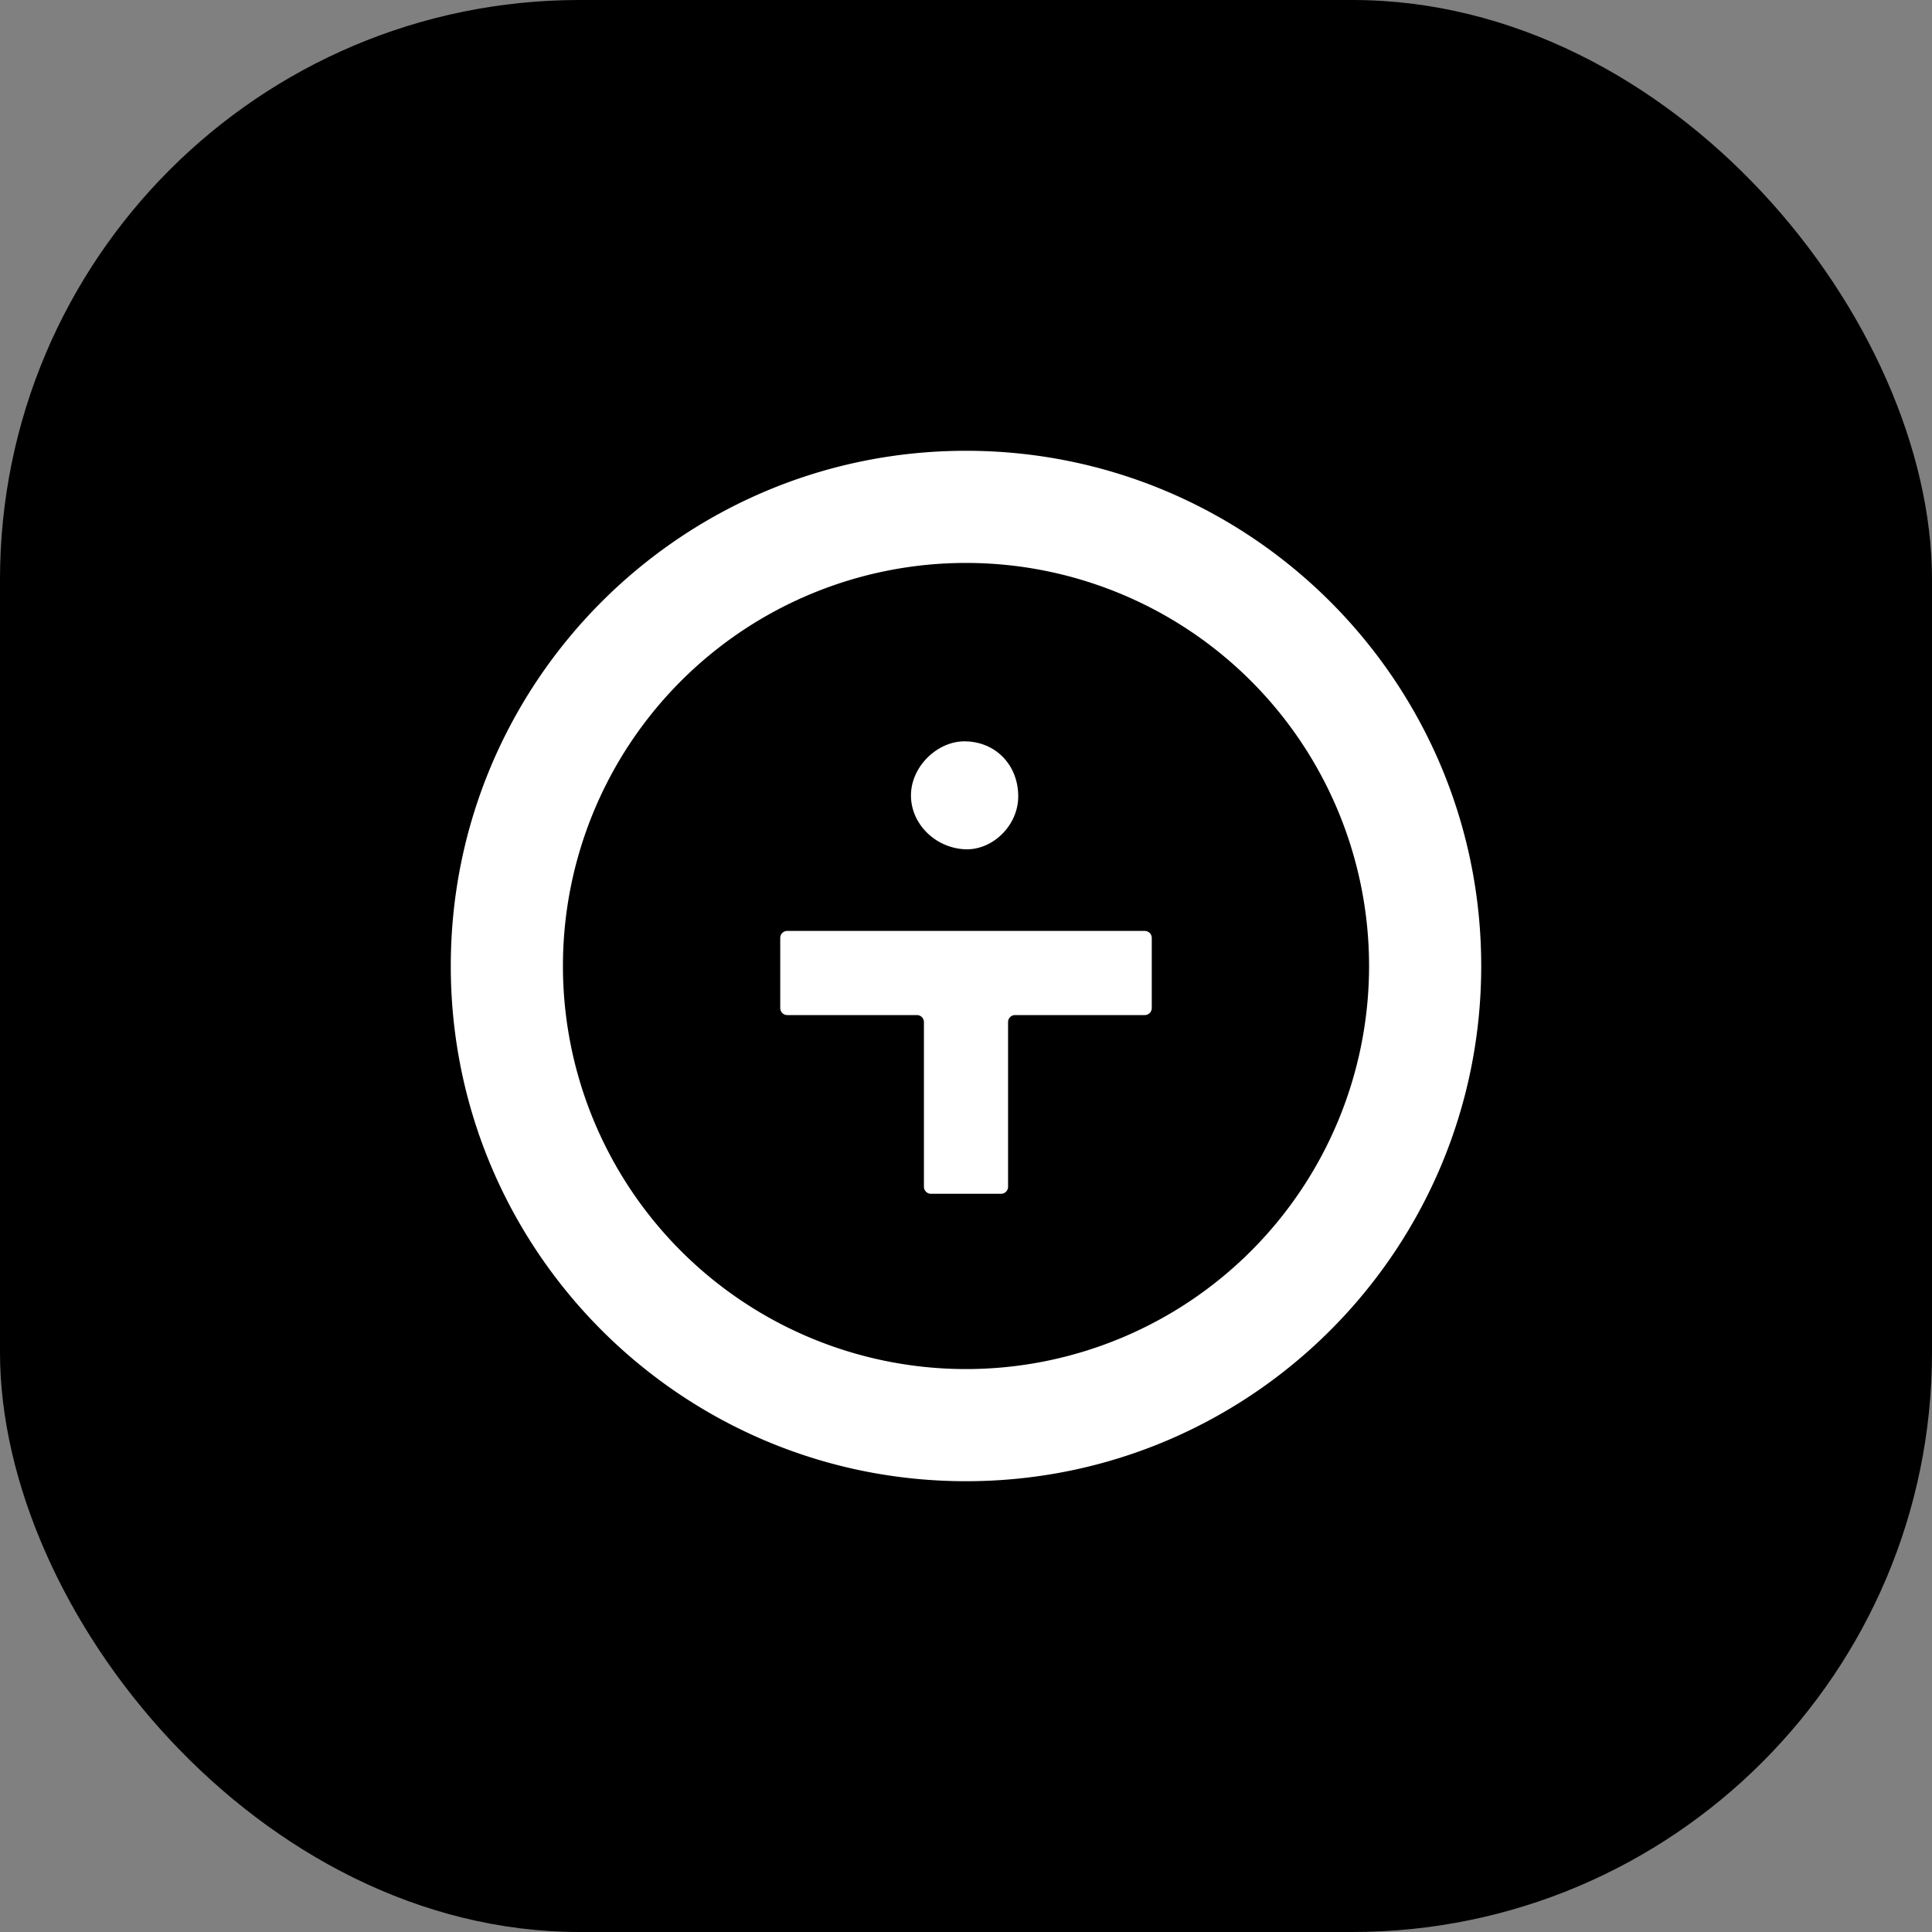
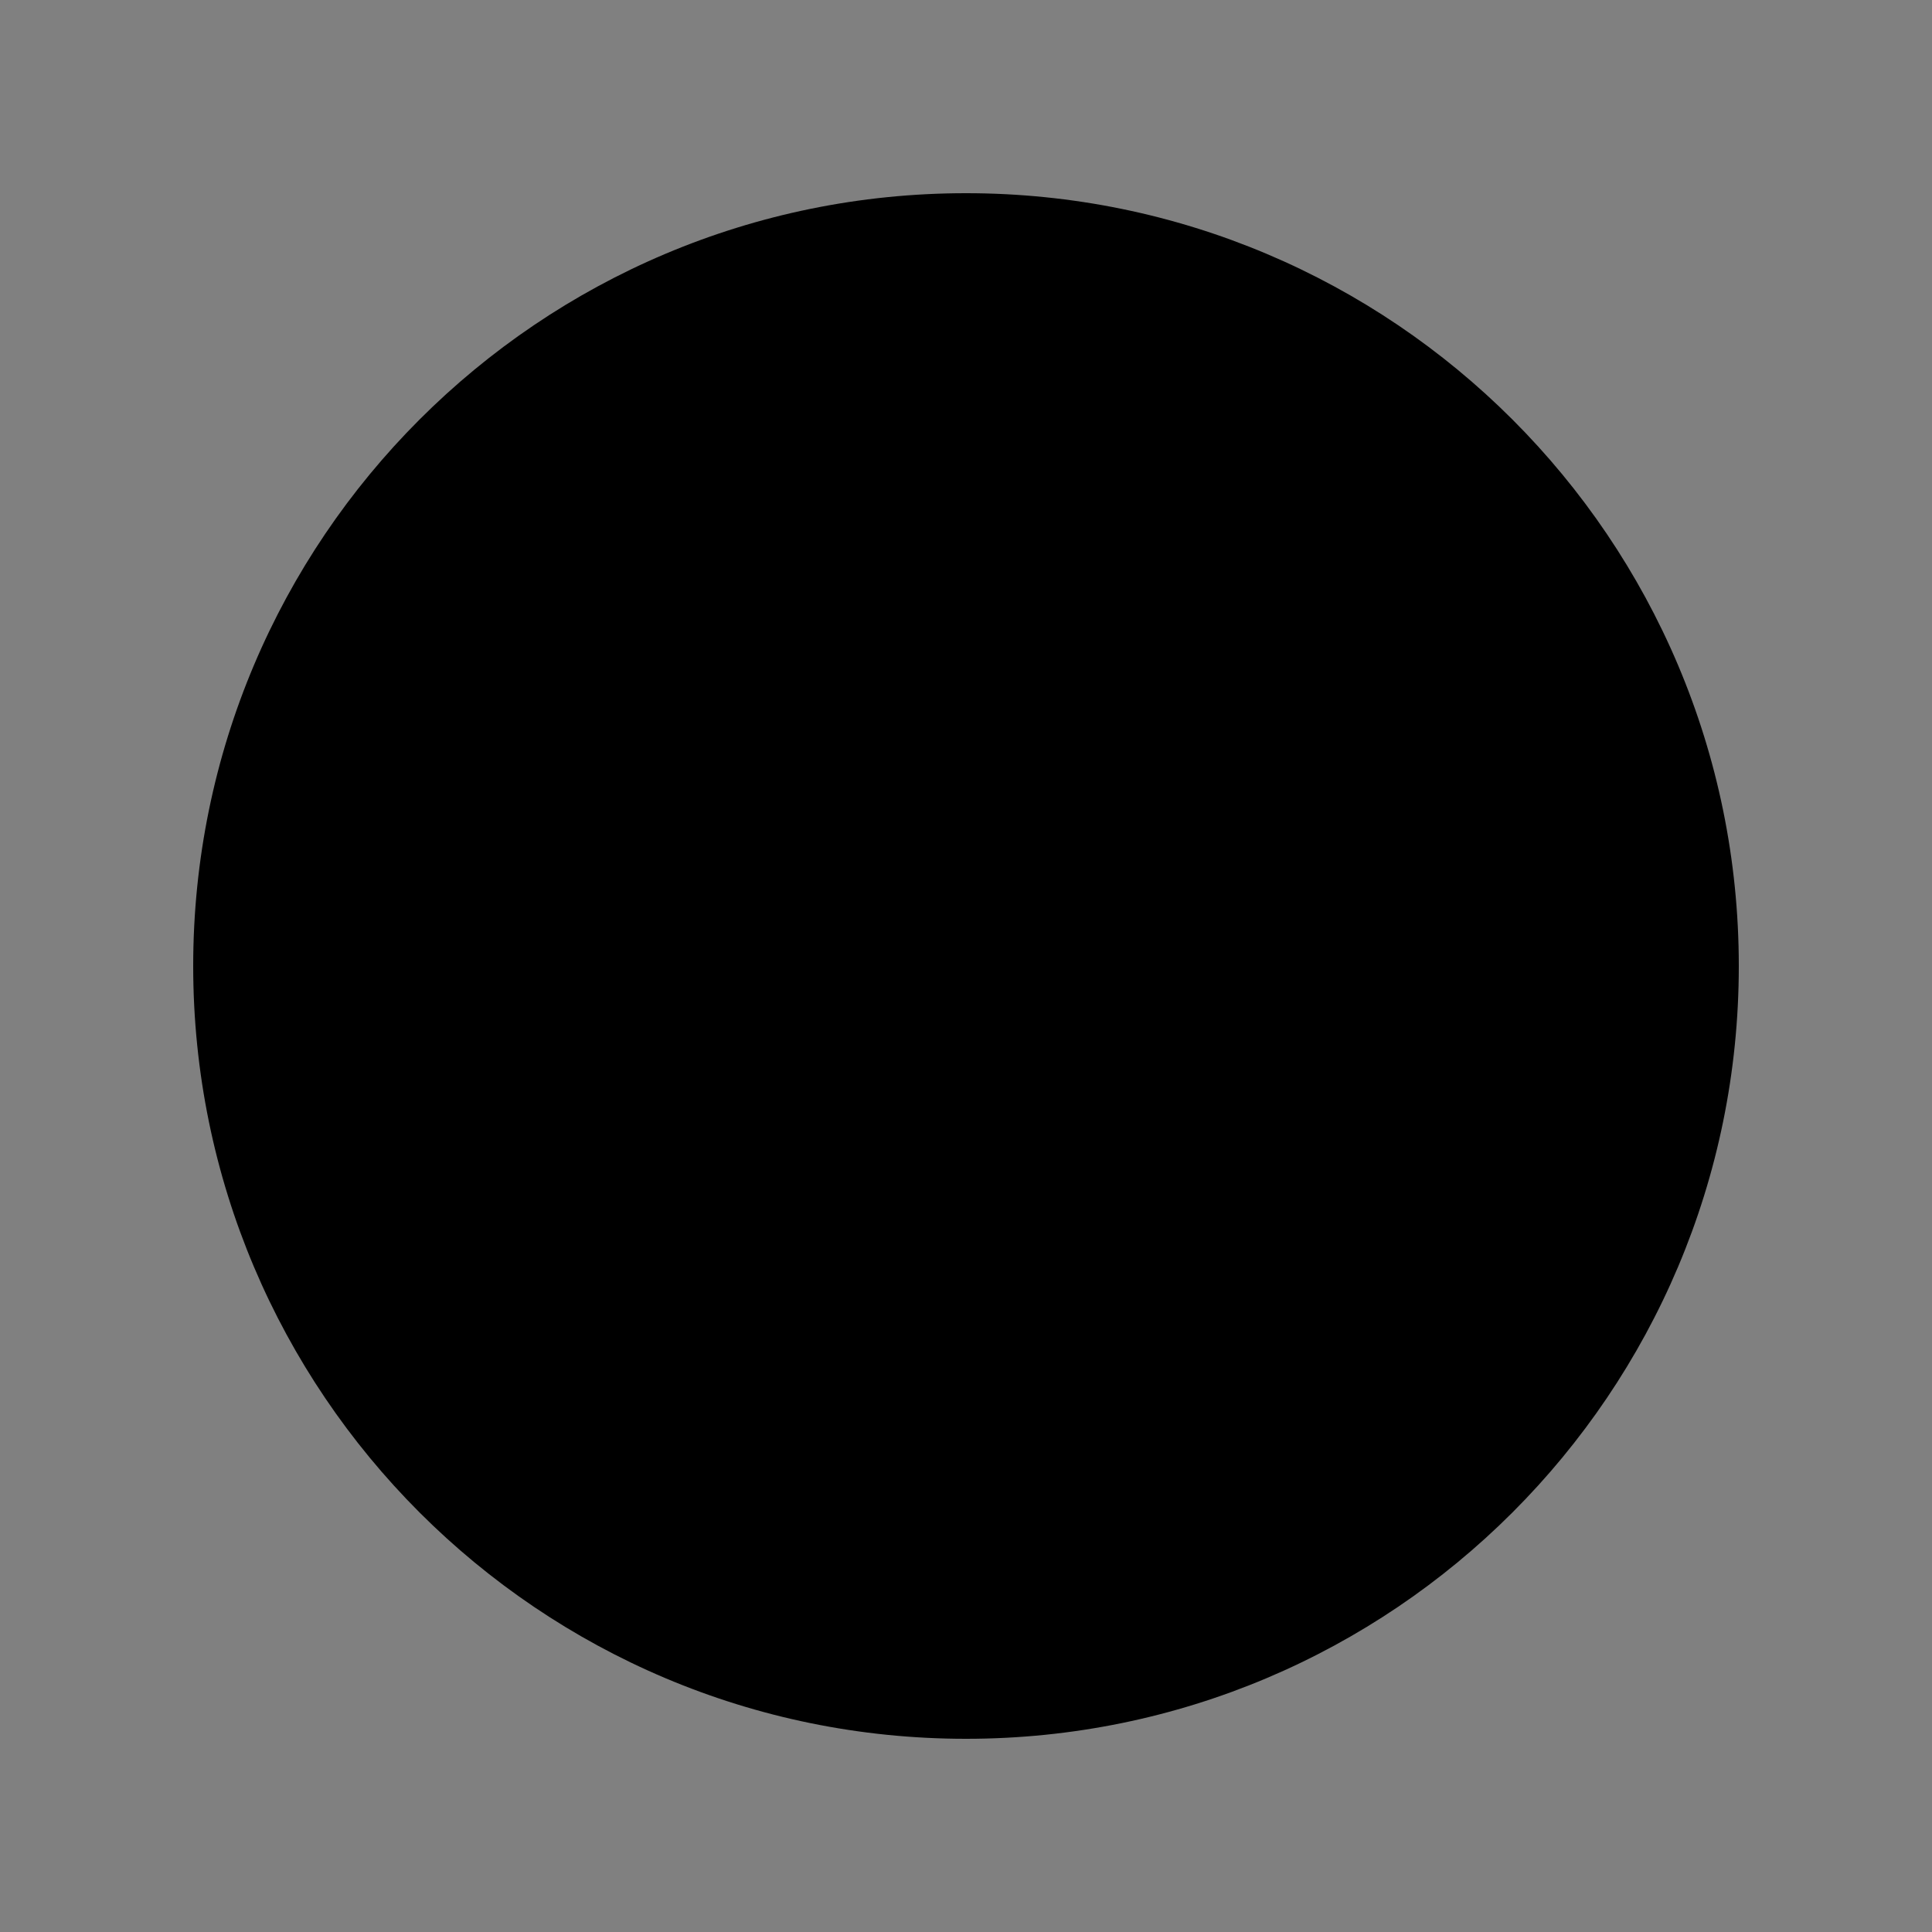
<svg xmlns="http://www.w3.org/2000/svg" width="40" height="40" viewBox="0 0 40 40" fill="none">
  <rect x="0" y="0" width="40" height="40" fill="#808080" stroke="none" />
-   <rect fill="#000" width="40" height="40" rx="12" />
  <g transform="translate(4 4)">
-     <circle cx="16" cy="16" r="14" fill="#fff" />
    <svg width="32" height="32" viewBox="0 0 32 32">
      <path fill-rule="evenodd" clip-rule="evenodd" d="M0 16C0 7.163 7.163 0 16 0s16 7.163 16 16-7.163 16-16 16S0 24.837 0 16z" fill="#000" />
      <g clip-path="url(#clip0)">
-         <path fill-rule="evenodd" clip-rule="evenodd" d="M24.345 16a8.345 8.345 0 11-16.69 0 8.345 8.345 0 0116.69 0zm2.322 0c0 5.891-4.776 10.667-10.667 10.667S5.333 21.89 5.333 16 10.11 5.333 16 5.333 26.667 10.11 26.667 16zm-9.586-3.498c-.007.588-.522 1.096-1.088 1.082-.632-.022-1.147-.537-1.132-1.14.014-.587.558-1.11 1.132-1.095.631.014 1.095.5 1.088 1.153zm2.62 4.514c.08 0 .145-.065.145-.145V15.42a.145.145 0 00-.145-.146h-7.402a.145.145 0 00-.145.146v1.45c0 .08.065.146.145.146h2.685c.08 0 .145.065.145.145v3.41c0 .08.065.145.145.145h1.452c.08 0 .145-.064.145-.145v-3.41c0-.08.065-.145.145-.145H19.7z" fill="#fff" />
-       </g>
+         </g>
      <defs>
        <clipPath id="clip0">
-           <path fill="#fff" transform="translate(5.333 5.333)" d="M0 0h21.333v21.333H0z" />
-         </clipPath>
+           </clipPath>
      </defs>
    </svg>
  </g>
</svg>